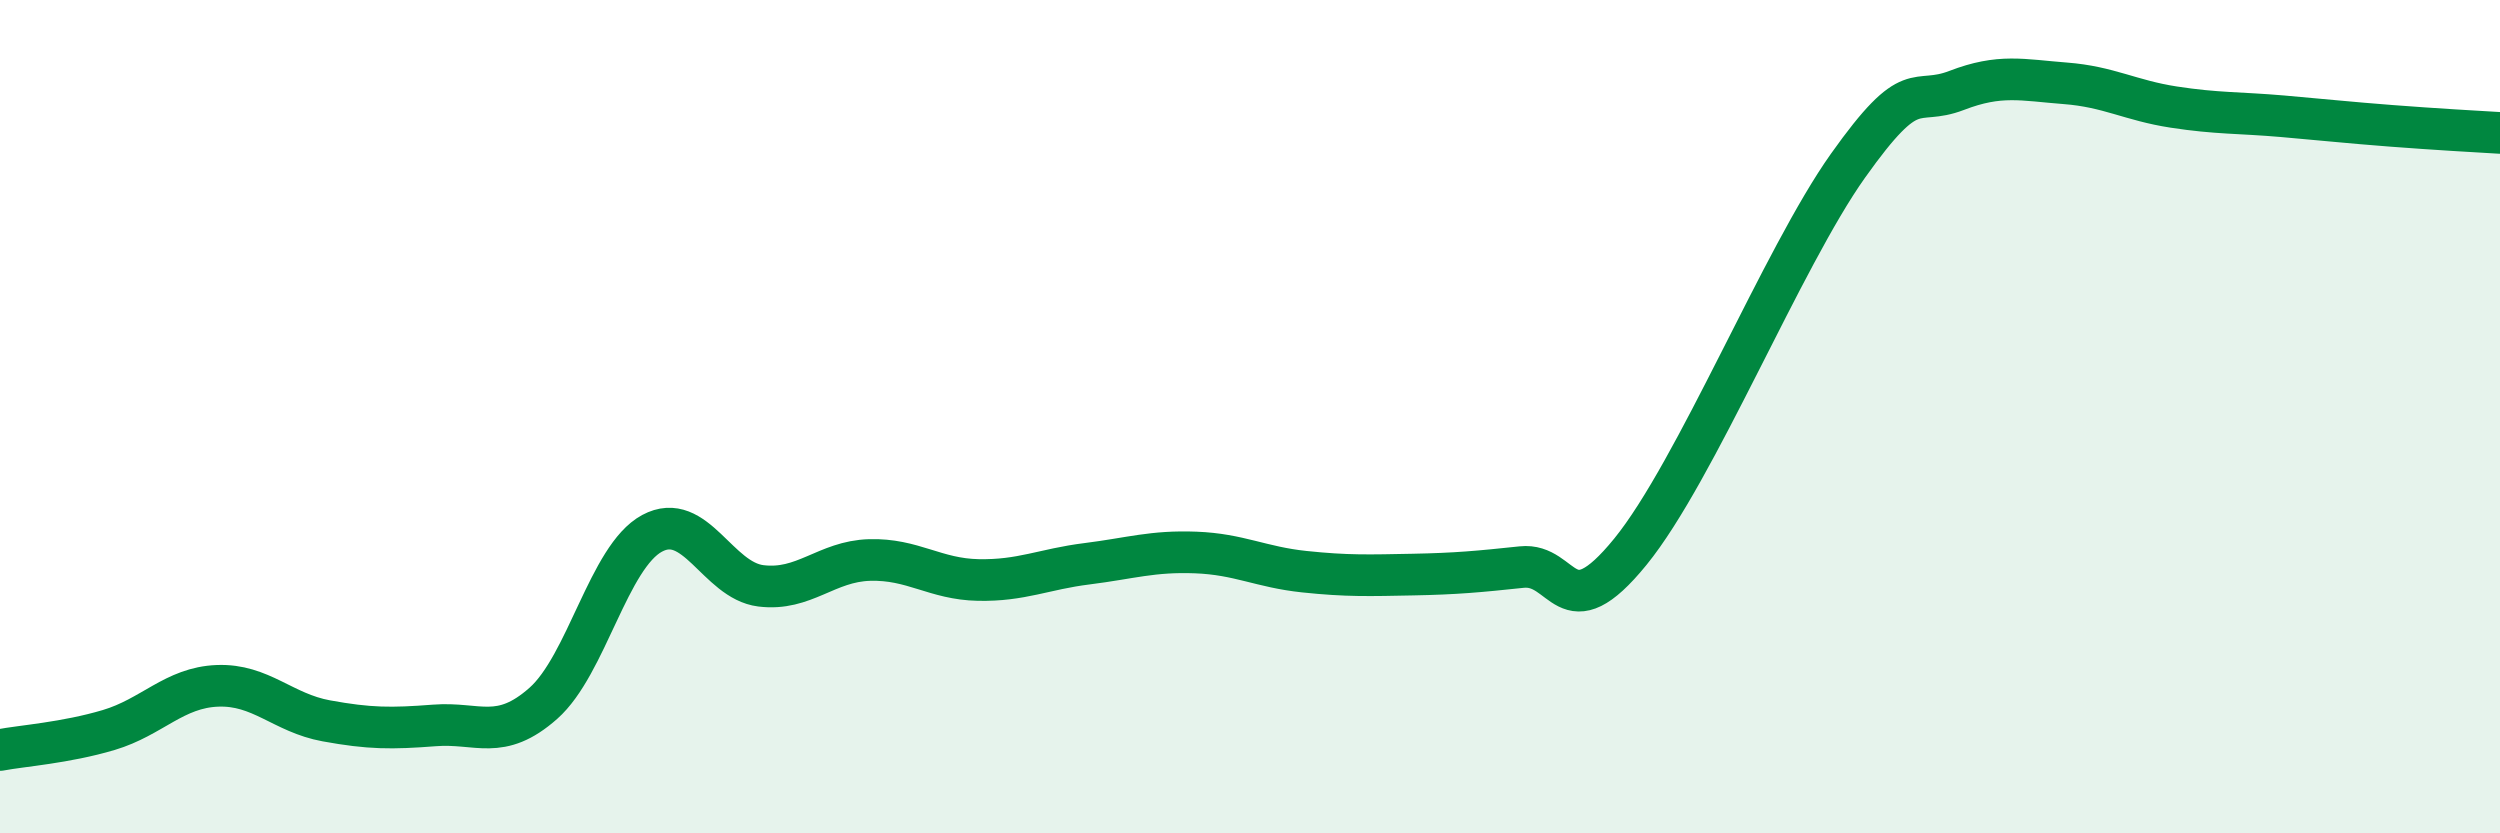
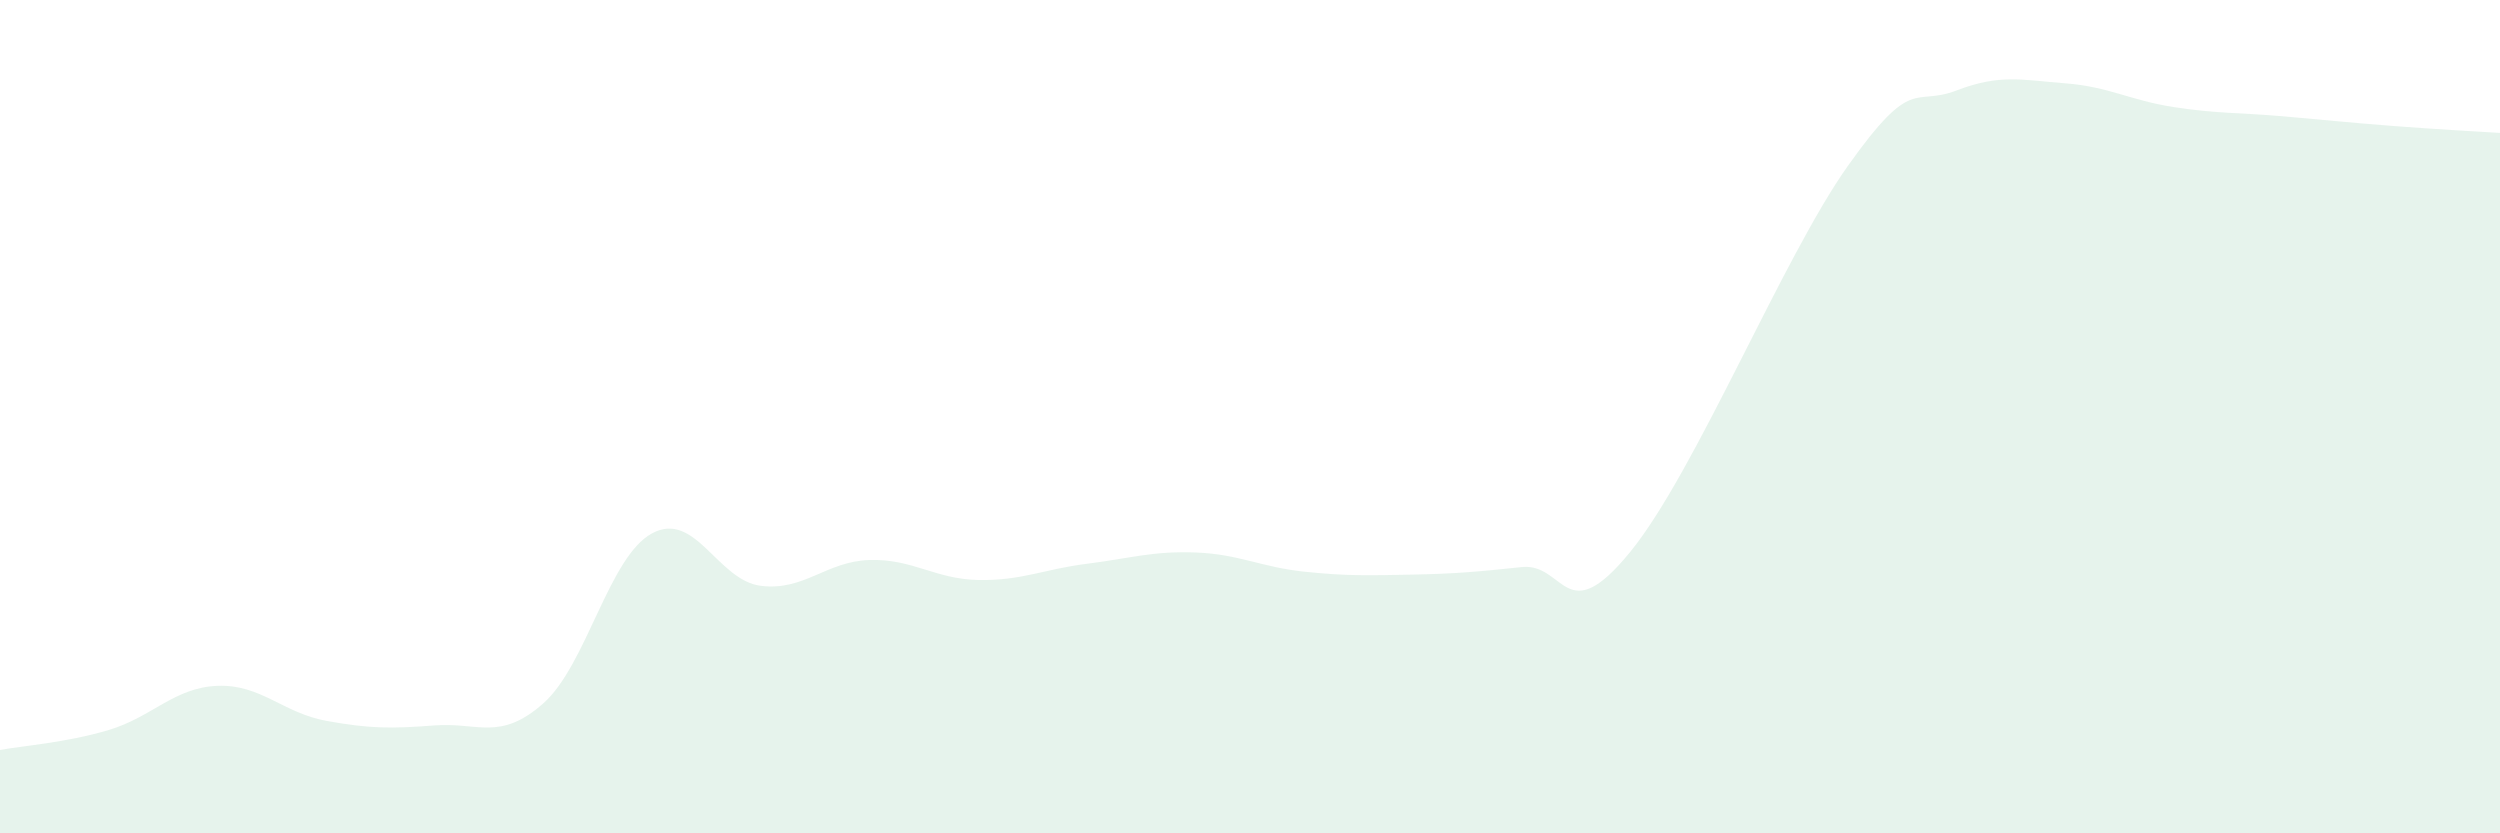
<svg xmlns="http://www.w3.org/2000/svg" width="60" height="20" viewBox="0 0 60 20">
  <path d="M 0,18 C 0.52,17.9 1.57,17.83 2.61,17.52 C 3.65,17.21 4.18,16.5 5.22,16.46 C 6.26,16.42 6.79,17.11 7.83,17.3 C 8.87,17.49 9.39,17.49 10.43,17.41 C 11.47,17.33 12,17.8 13.04,16.88 C 14.08,15.96 14.61,13.36 15.65,12.8 C 16.69,12.24 17.22,13.93 18.26,14.06 C 19.3,14.19 19.83,13.47 20.87,13.44 C 21.91,13.41 22.44,13.9 23.48,13.92 C 24.52,13.94 25.05,13.66 26.09,13.53 C 27.13,13.4 27.66,13.22 28.7,13.26 C 29.74,13.3 30.26,13.61 31.3,13.72 C 32.34,13.83 32.87,13.81 33.91,13.79 C 34.95,13.77 35.48,13.72 36.52,13.61 C 37.56,13.5 37.56,15.17 39.13,13.24 C 40.7,11.31 42.78,6.19 44.35,3.98 C 45.92,1.77 45.92,2.57 46.96,2.17 C 48,1.77 48.53,1.92 49.57,2 C 50.61,2.08 51.13,2.41 52.17,2.57 C 53.21,2.73 53.74,2.7 54.78,2.79 C 55.82,2.88 56.35,2.94 57.39,3.02 C 58.43,3.1 59.48,3.16 60,3.19L60 20L0 20Z" fill="#008740" opacity="0.1" stroke-linecap="round" stroke-linejoin="round" />
-   <path d="M 0,18 C 0.52,17.9 1.57,17.83 2.61,17.52 C 3.65,17.21 4.18,16.5 5.22,16.46 C 6.26,16.42 6.79,17.11 7.83,17.3 C 8.87,17.49 9.39,17.49 10.43,17.41 C 11.47,17.33 12,17.8 13.04,16.88 C 14.08,15.96 14.61,13.36 15.65,12.8 C 16.69,12.24 17.22,13.93 18.26,14.06 C 19.3,14.19 19.83,13.47 20.87,13.44 C 21.91,13.41 22.44,13.9 23.48,13.92 C 24.52,13.94 25.05,13.66 26.09,13.53 C 27.13,13.4 27.66,13.22 28.7,13.26 C 29.74,13.3 30.26,13.61 31.3,13.72 C 32.34,13.83 32.87,13.81 33.91,13.79 C 34.95,13.77 35.48,13.72 36.52,13.61 C 37.56,13.5 37.56,15.17 39.13,13.24 C 40.7,11.31 42.78,6.19 44.35,3.98 C 45.92,1.77 45.92,2.57 46.96,2.17 C 48,1.77 48.53,1.92 49.57,2 C 50.61,2.08 51.13,2.41 52.17,2.57 C 53.21,2.73 53.74,2.7 54.78,2.79 C 55.82,2.88 56.35,2.94 57.39,3.02 C 58.43,3.1 59.48,3.16 60,3.19" stroke="#008740" stroke-width="1" fill="none" stroke-linecap="round" stroke-linejoin="round" />
</svg>